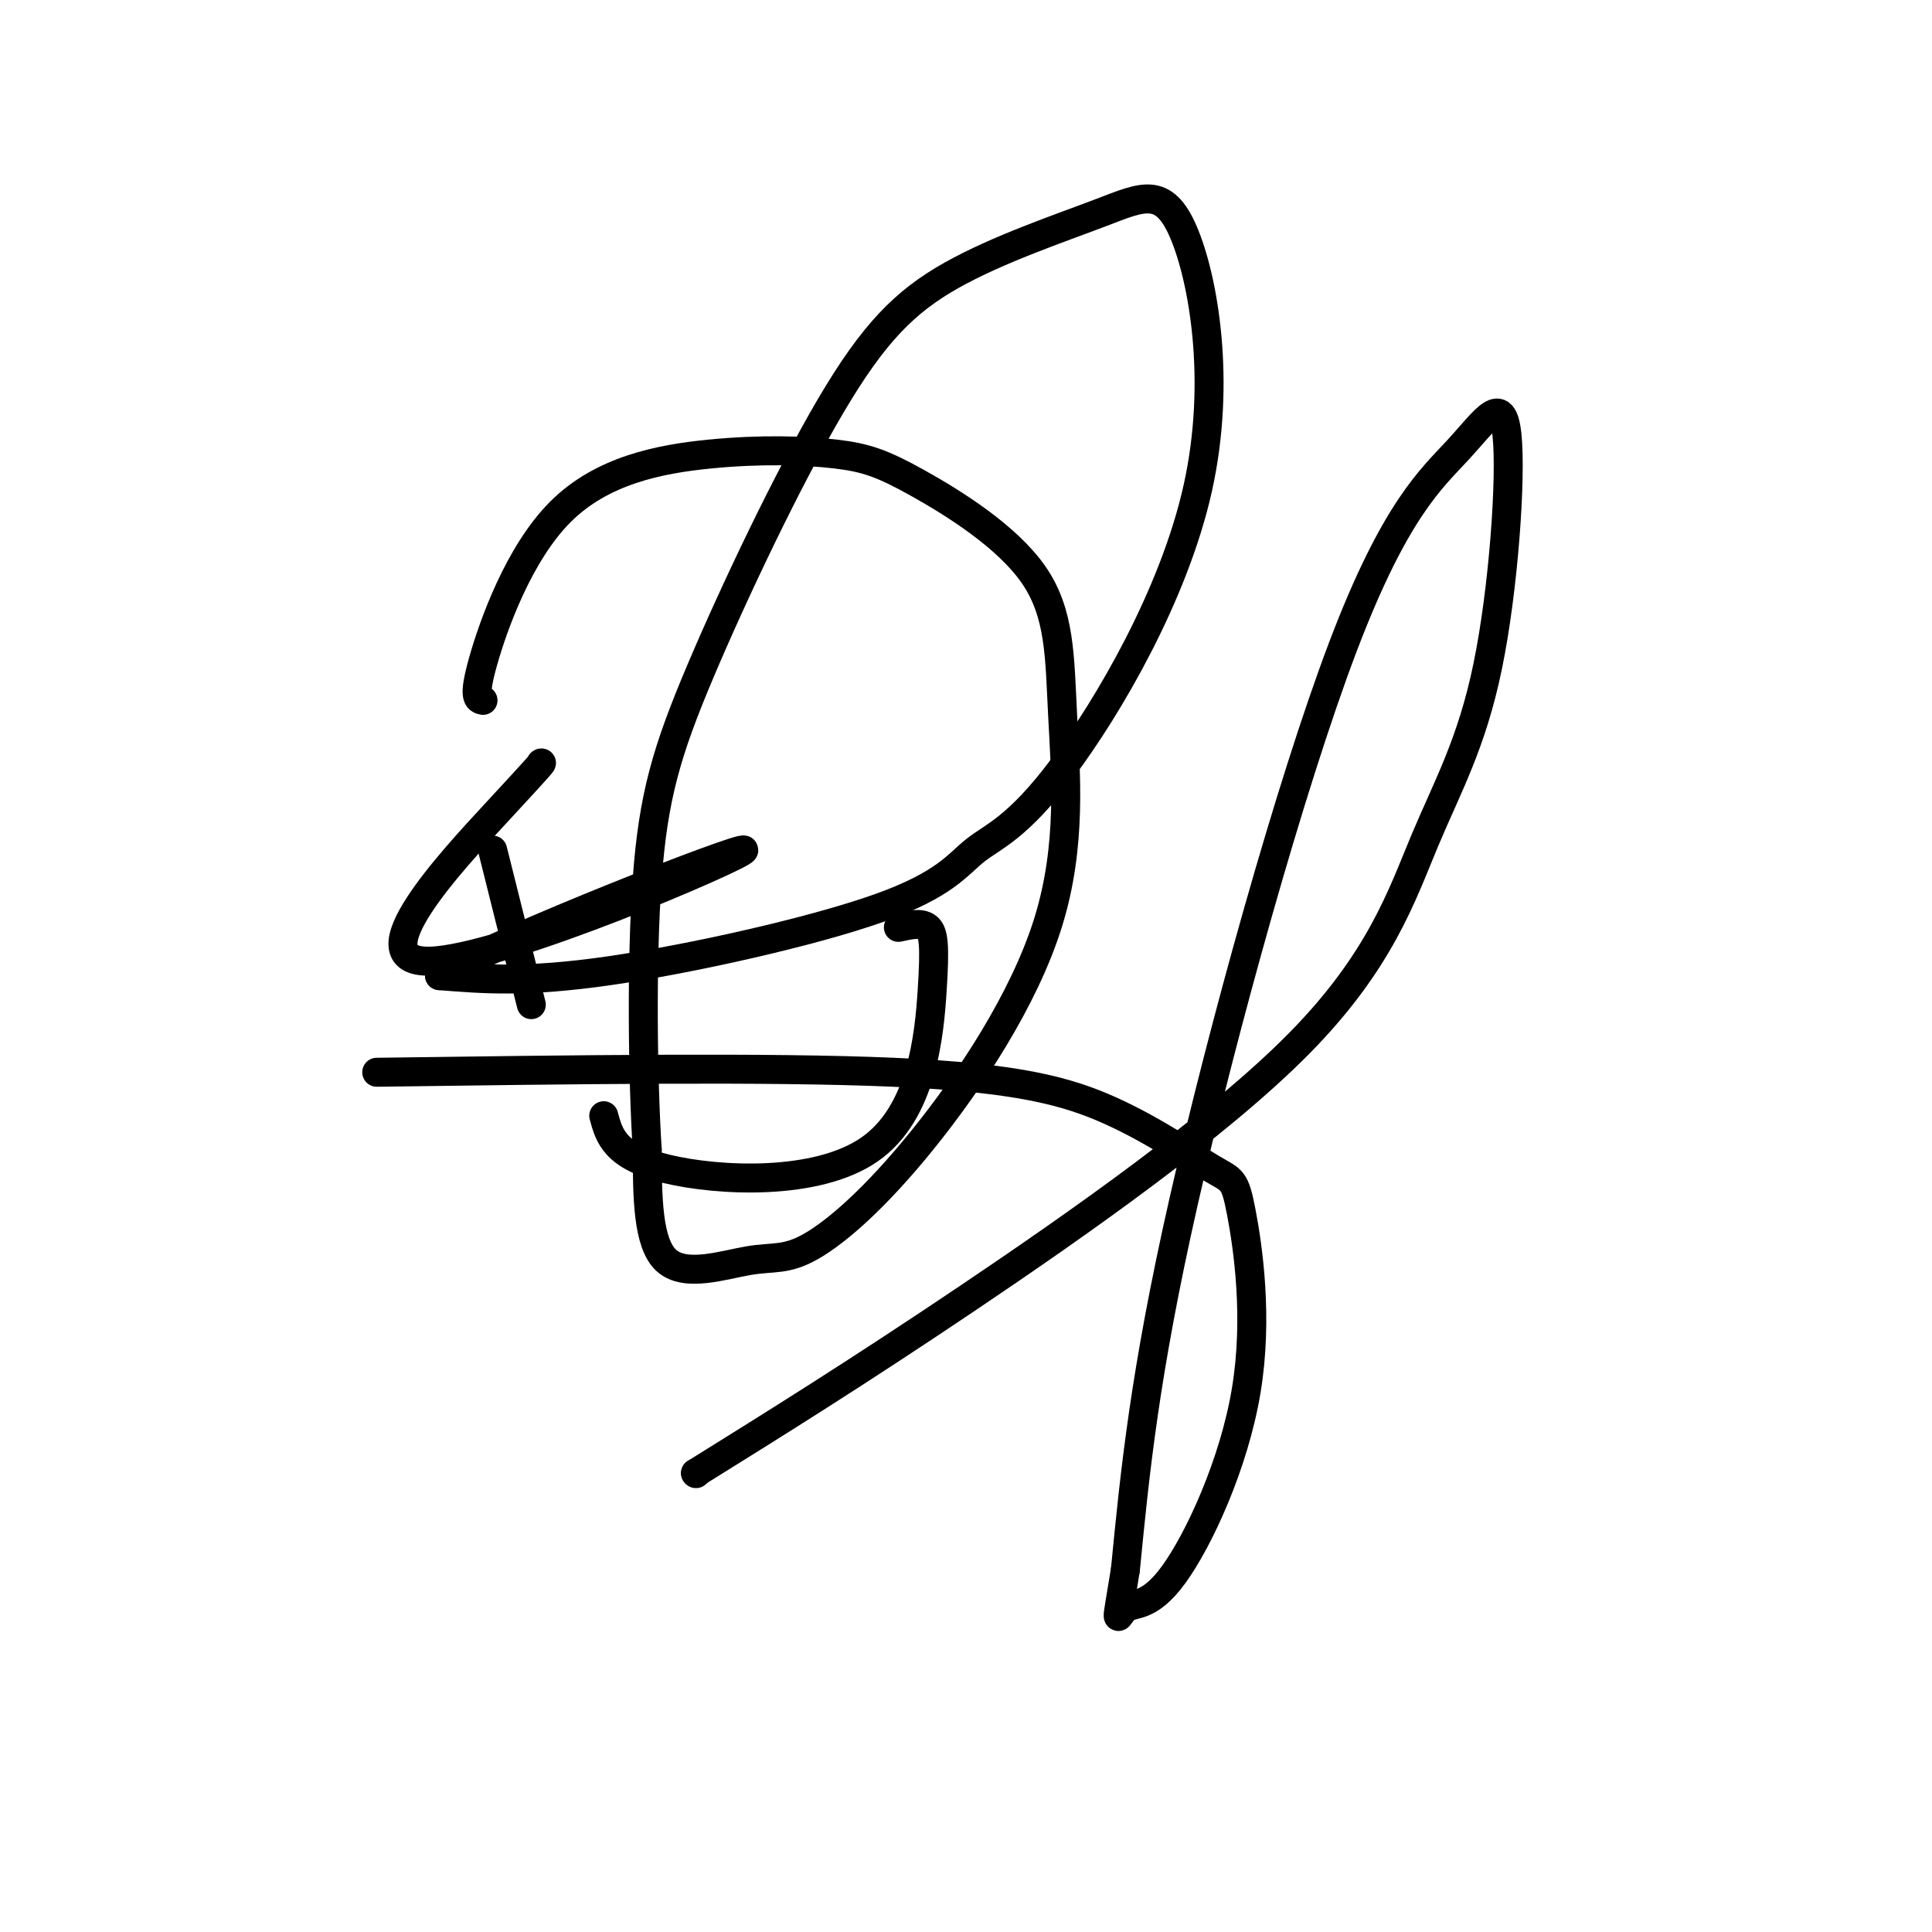
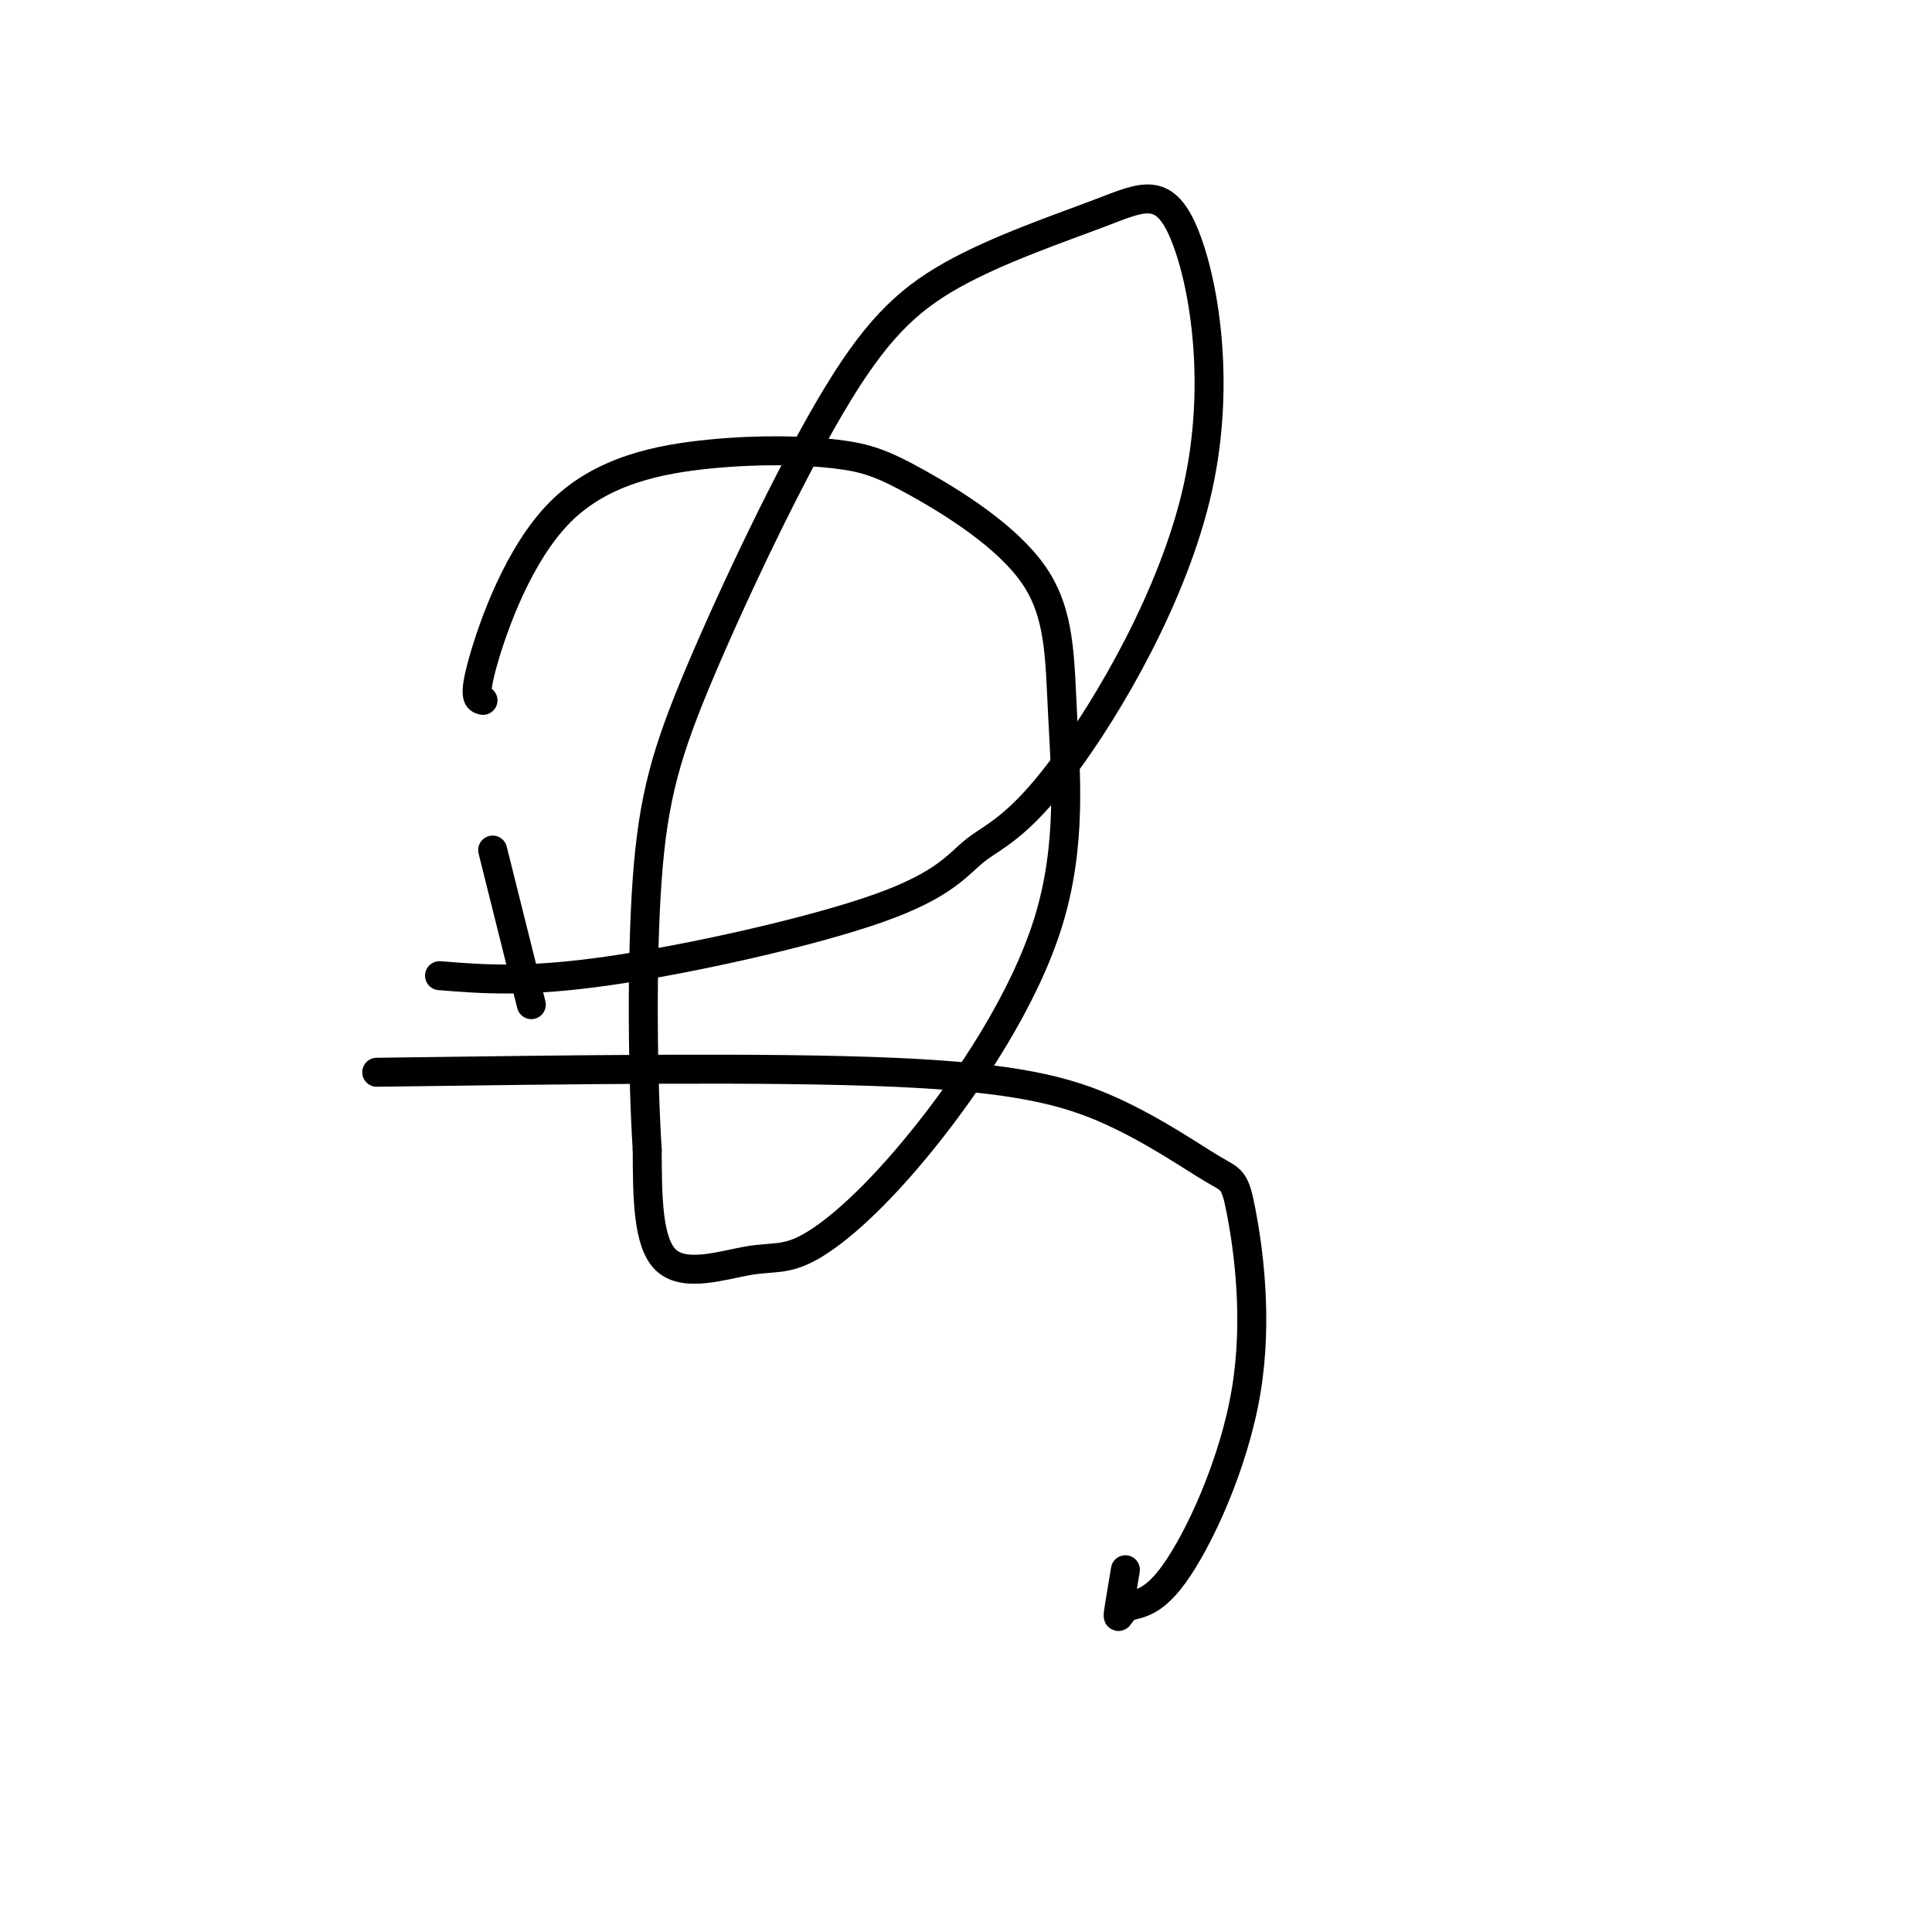
<svg xmlns="http://www.w3.org/2000/svg" viewBox="0 0 400 400" version="1.1">
  <g fill="none" stroke="#000000" stroke-width="6" stroke-linecap="round" stroke-linejoin="round">
-     <path d="M144,305c0.000,0.000 0.100,0.100 0.1,0.1" />
-     <path d="M144,305c16.550,-10.299 33.099,-20.598 56,-36c22.901,-15.402 52.153,-35.907 69,-53c16.847,-17.093 21.288,-30.774 26,-42c4.712,-11.226 9.693,-19.996 13,-36c3.307,-16.004 4.939,-39.241 4,-48c-0.939,-8.759 -4.447,-3.038 -10,3c-5.553,6.038 -13.149,12.395 -24,41c-10.851,28.605 -24.957,79.459 -33,115c-8.043,35.541 -10.021,55.771 -12,76" />
    <path d="M233,325c-2.217,13.530 -1.761,9.355 0,8c1.761,-1.355 4.826,0.111 10,-7c5.174,-7.111 12.456,-22.800 15,-38c2.544,-15.200 0.350,-29.913 -1,-37c-1.350,-7.087 -1.857,-6.549 -6,-9c-4.143,-2.451 -11.923,-7.891 -21,-12c-9.077,-4.109 -19.451,-6.888 -45,-8c-25.549,-1.112 -66.275,-0.556 -107,0" />
-     <path d="M186,192c2.343,-0.522 4.686,-1.043 6,0c1.314,1.043 1.600,3.651 1,13c-0.600,9.349 -2.085,25.440 -13,33c-10.915,7.560 -31.262,6.589 -42,4c-10.738,-2.589 -11.869,-6.794 -13,-11" />
    <path d="M110,208c0.000,0.000 -8.000,-32.000 -8,-32" />
    <path d="M100,145c-1.059,-0.229 -2.118,-0.459 0,-8c2.118,-7.541 7.412,-22.394 16,-31c8.588,-8.606 20.470,-10.966 31,-12c10.530,-1.034 19.706,-0.741 26,0c6.294,0.741 9.704,1.931 17,6c7.296,4.069 18.478,11.018 24,19c5.522,7.982 5.385,16.996 6,29c0.615,12.004 1.983,26.999 -3,43c-4.983,16.001 -16.316,33.009 -26,45c-9.684,11.991 -17.719,18.967 -23,22c-5.281,3.033 -7.806,2.124 -13,3c-5.194,0.876 -13.055,3.536 -17,0c-3.945,-3.536 -3.972,-13.268 -4,-23" />
    <path d="M134,238c-0.925,-14.422 -1.236,-38.978 0,-56c1.236,-17.022 4.020,-26.511 11,-43c6.980,-16.489 18.157,-39.979 27,-55c8.843,-15.021 15.352,-21.572 25,-27c9.648,-5.428 22.435,-9.731 31,-13c8.565,-3.269 12.906,-5.502 17,4c4.094,9.502 7.939,30.740 3,53c-4.939,22.260 -18.663,45.542 -28,58c-9.337,12.458 -14.286,14.092 -18,17c-3.714,2.908 -6.192,7.091 -20,12c-13.808,4.909 -38.945,10.546 -56,13c-17.055,2.454 -26.027,1.727 -35,1" />
-     <path d="M91,202c12.987,-7.590 62.955,-27.065 63,-26c0.045,1.065 -49.834,22.671 -65,23c-15.166,0.329 4.381,-20.620 14,-31c9.619,-10.380 9.309,-10.190 9,-10" />
  </g>
</svg>